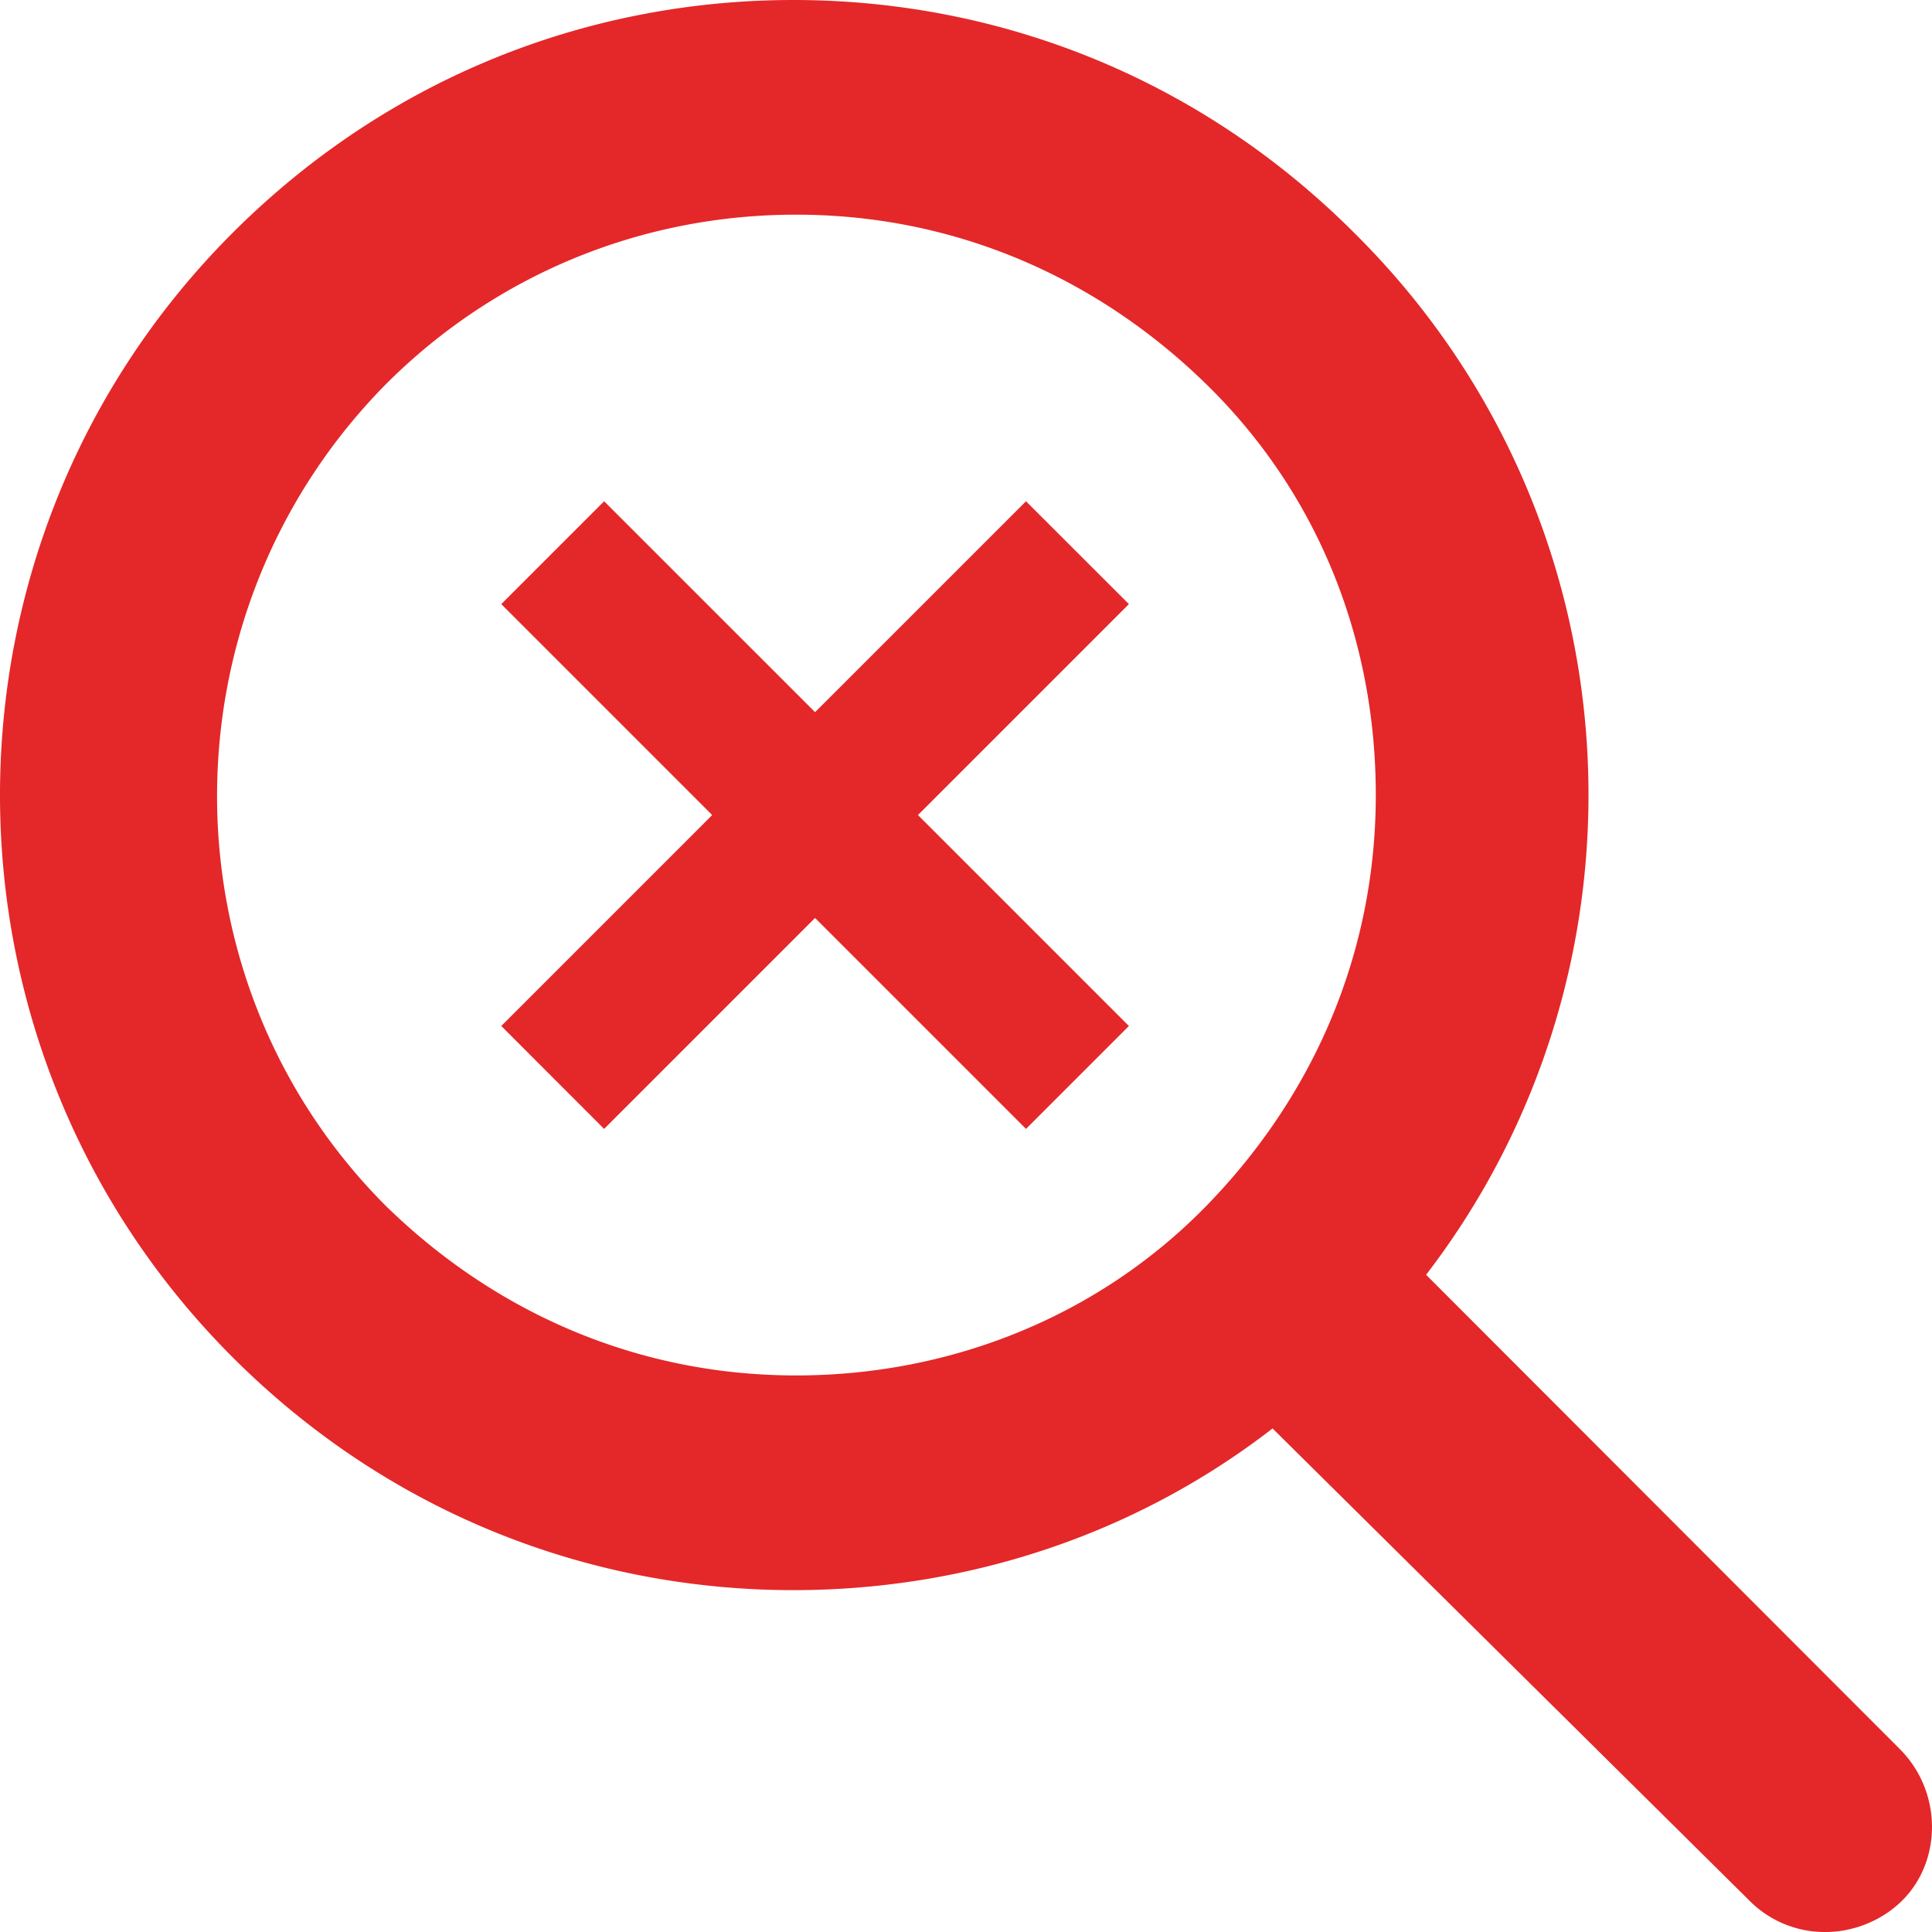
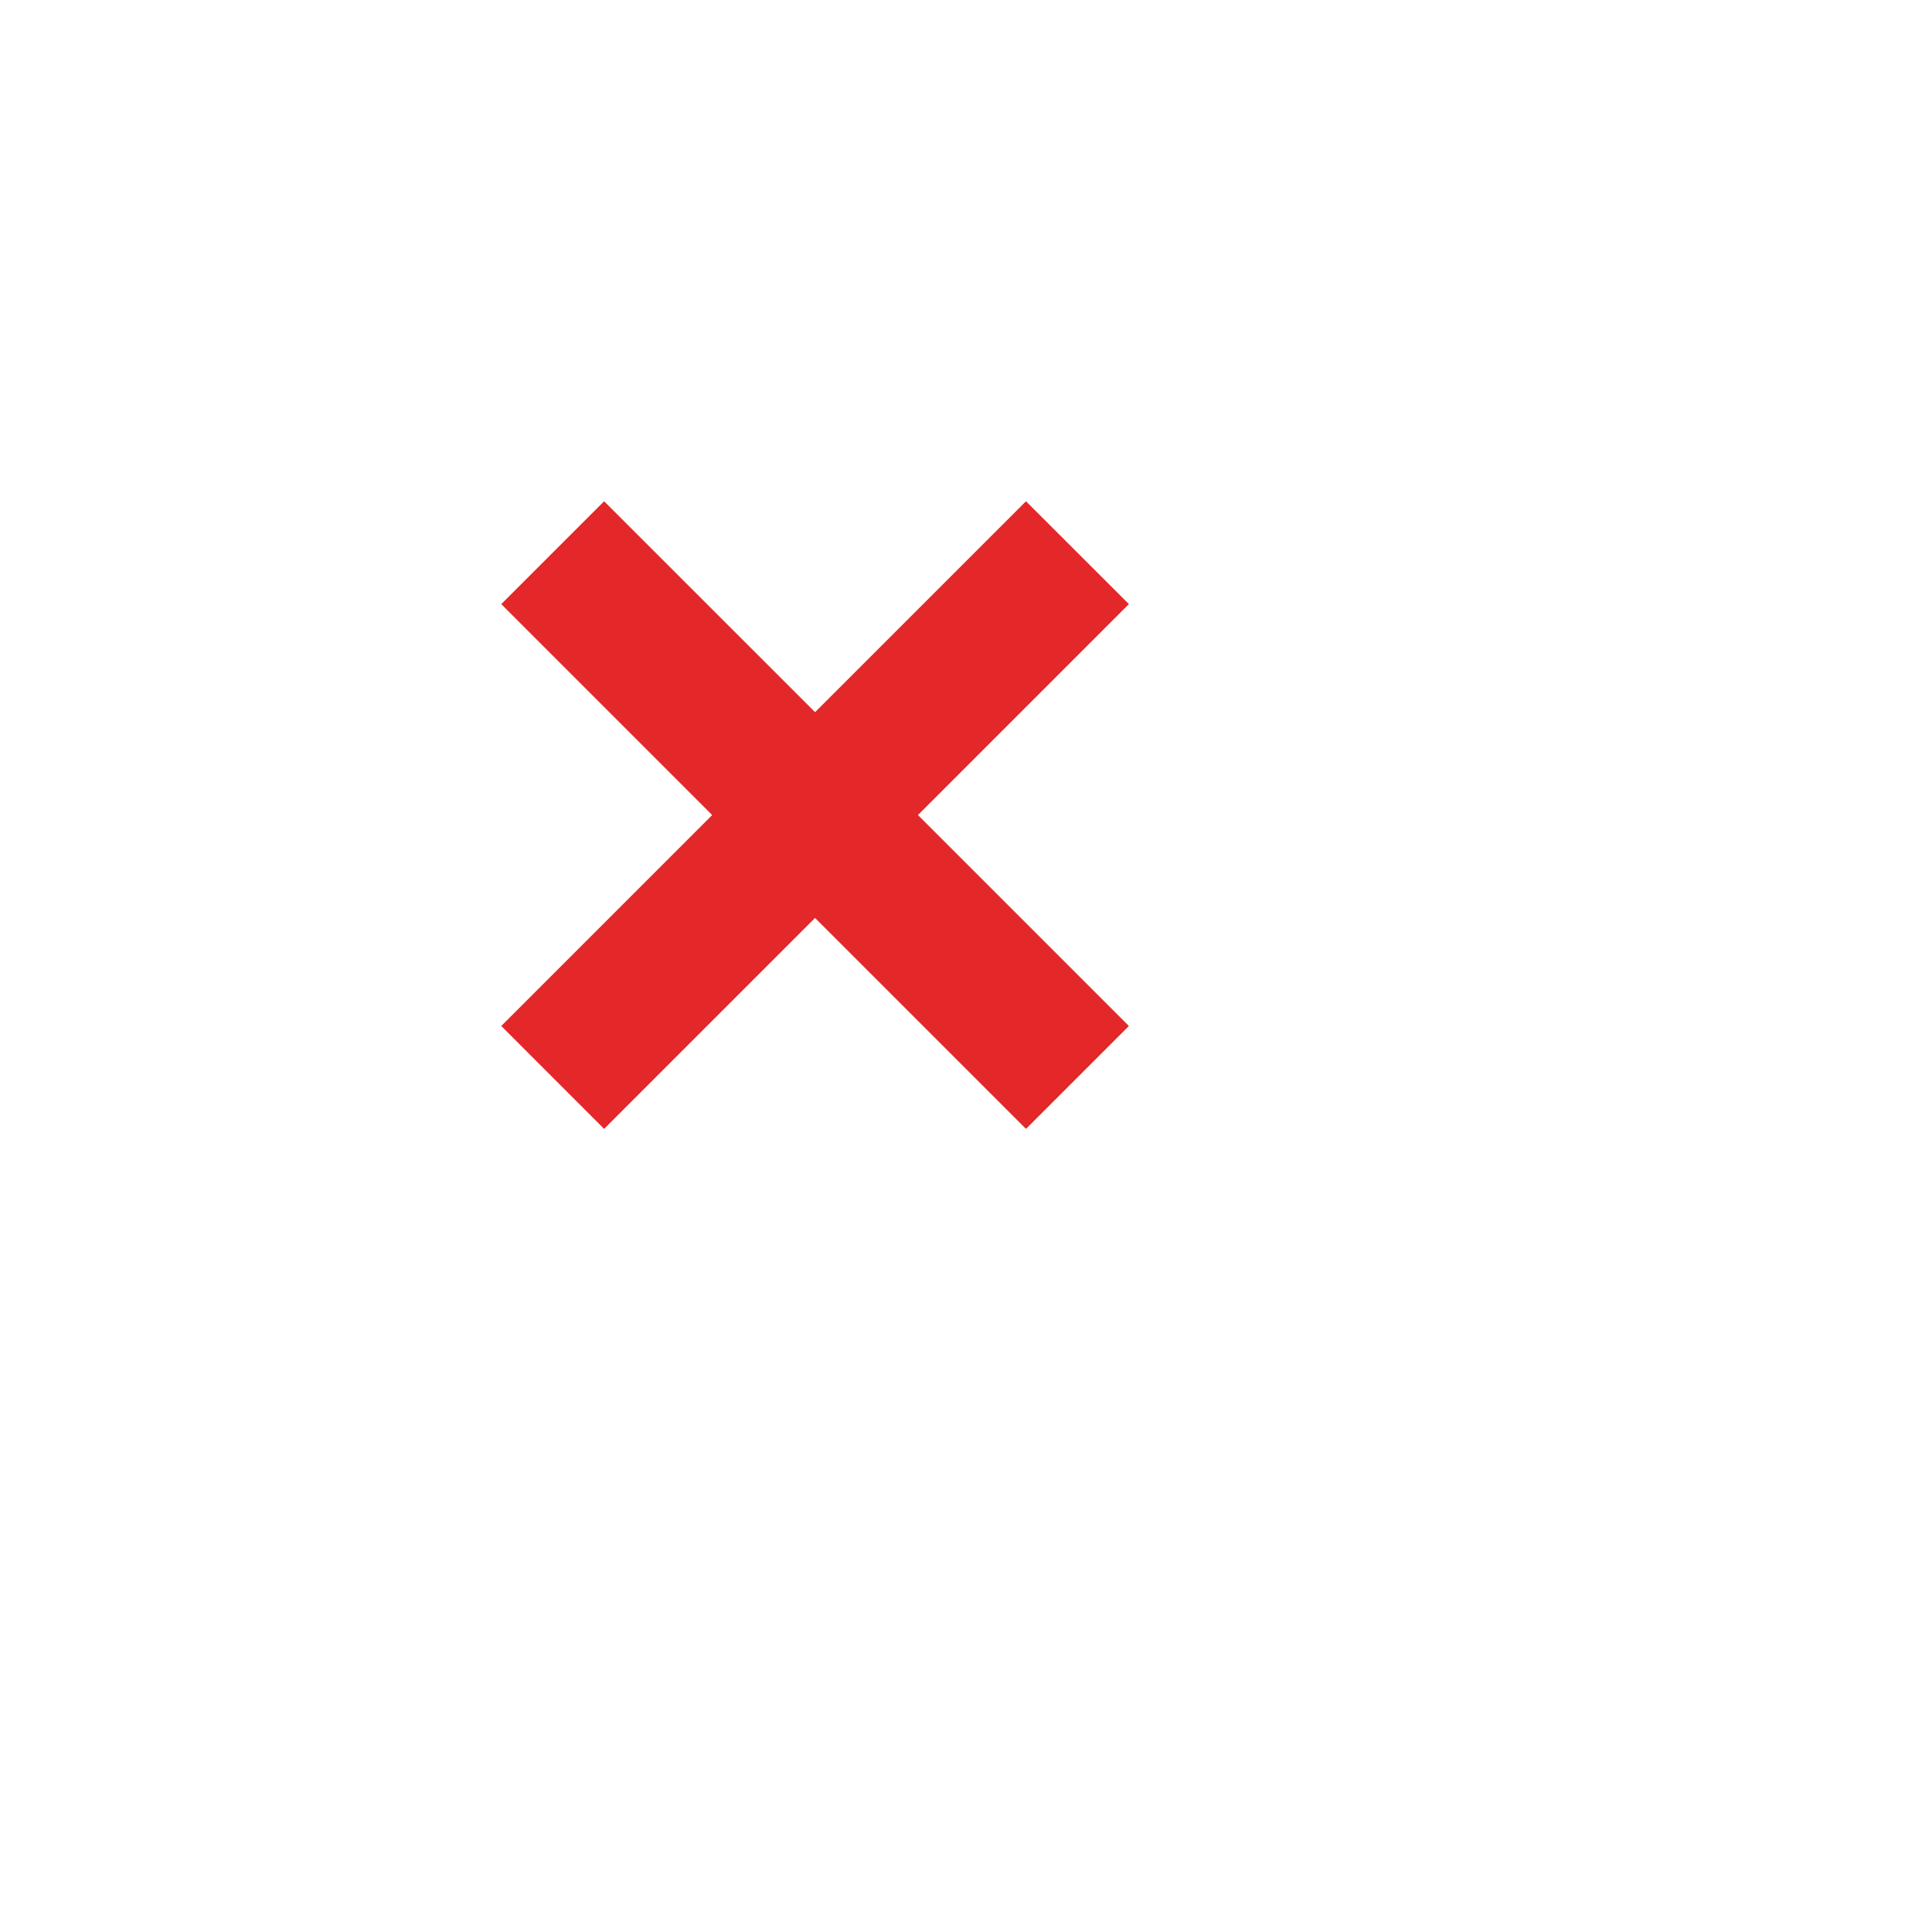
<svg xmlns="http://www.w3.org/2000/svg" width="55" height="55">
  <g fill="none" fill-rule="evenodd">
-     <path d="M54.086 49.794 40.598 36.29c6.781-8.827 6.103-21.577-2.035-29.65C34.117 2.188 28.39 0 22.588 0c-5.803 0-11.53 2.188-15.976 6.64-8.816 8.826-8.816 23.161 0 31.988 4.446 4.452 10.173 6.64 15.976 6.64 4.822 0 9.645-1.51 13.639-4.603l13.564 13.43a3.016 3.016 0 0 0 2.185.905c.754 0 1.583-.302 2.185-.905 1.13-1.132 1.13-3.094-.075-4.3zM22.663 39.156c-4.446 0-8.515-1.735-11.68-4.828-6.405-6.413-6.405-16.9 0-23.388 3.09-3.094 7.234-4.829 11.68-4.829s8.515 1.735 11.68 4.829c3.165 3.093 4.823 7.242 4.823 11.694 0 4.451-1.733 8.525-4.823 11.694-3.09 3.169-7.31 4.828-11.68 4.828z" fill="#E42729" fill-rule="nonzero" />
    <path stroke="#E42729" stroke-width="2" fill="#E42729" d="m30.723 17.198-1.515-1.514-6.005 6.004-6.005-6.004-1.514 1.514 6.004 6.005-6.004 6.005 1.514 1.515 6.005-6.005 6.005 6.005 1.515-1.515-6.005-6.005z" />
    <path d="M10.313 10.313h25.78v25.78h-25.78z" />
  </g>
</svg>